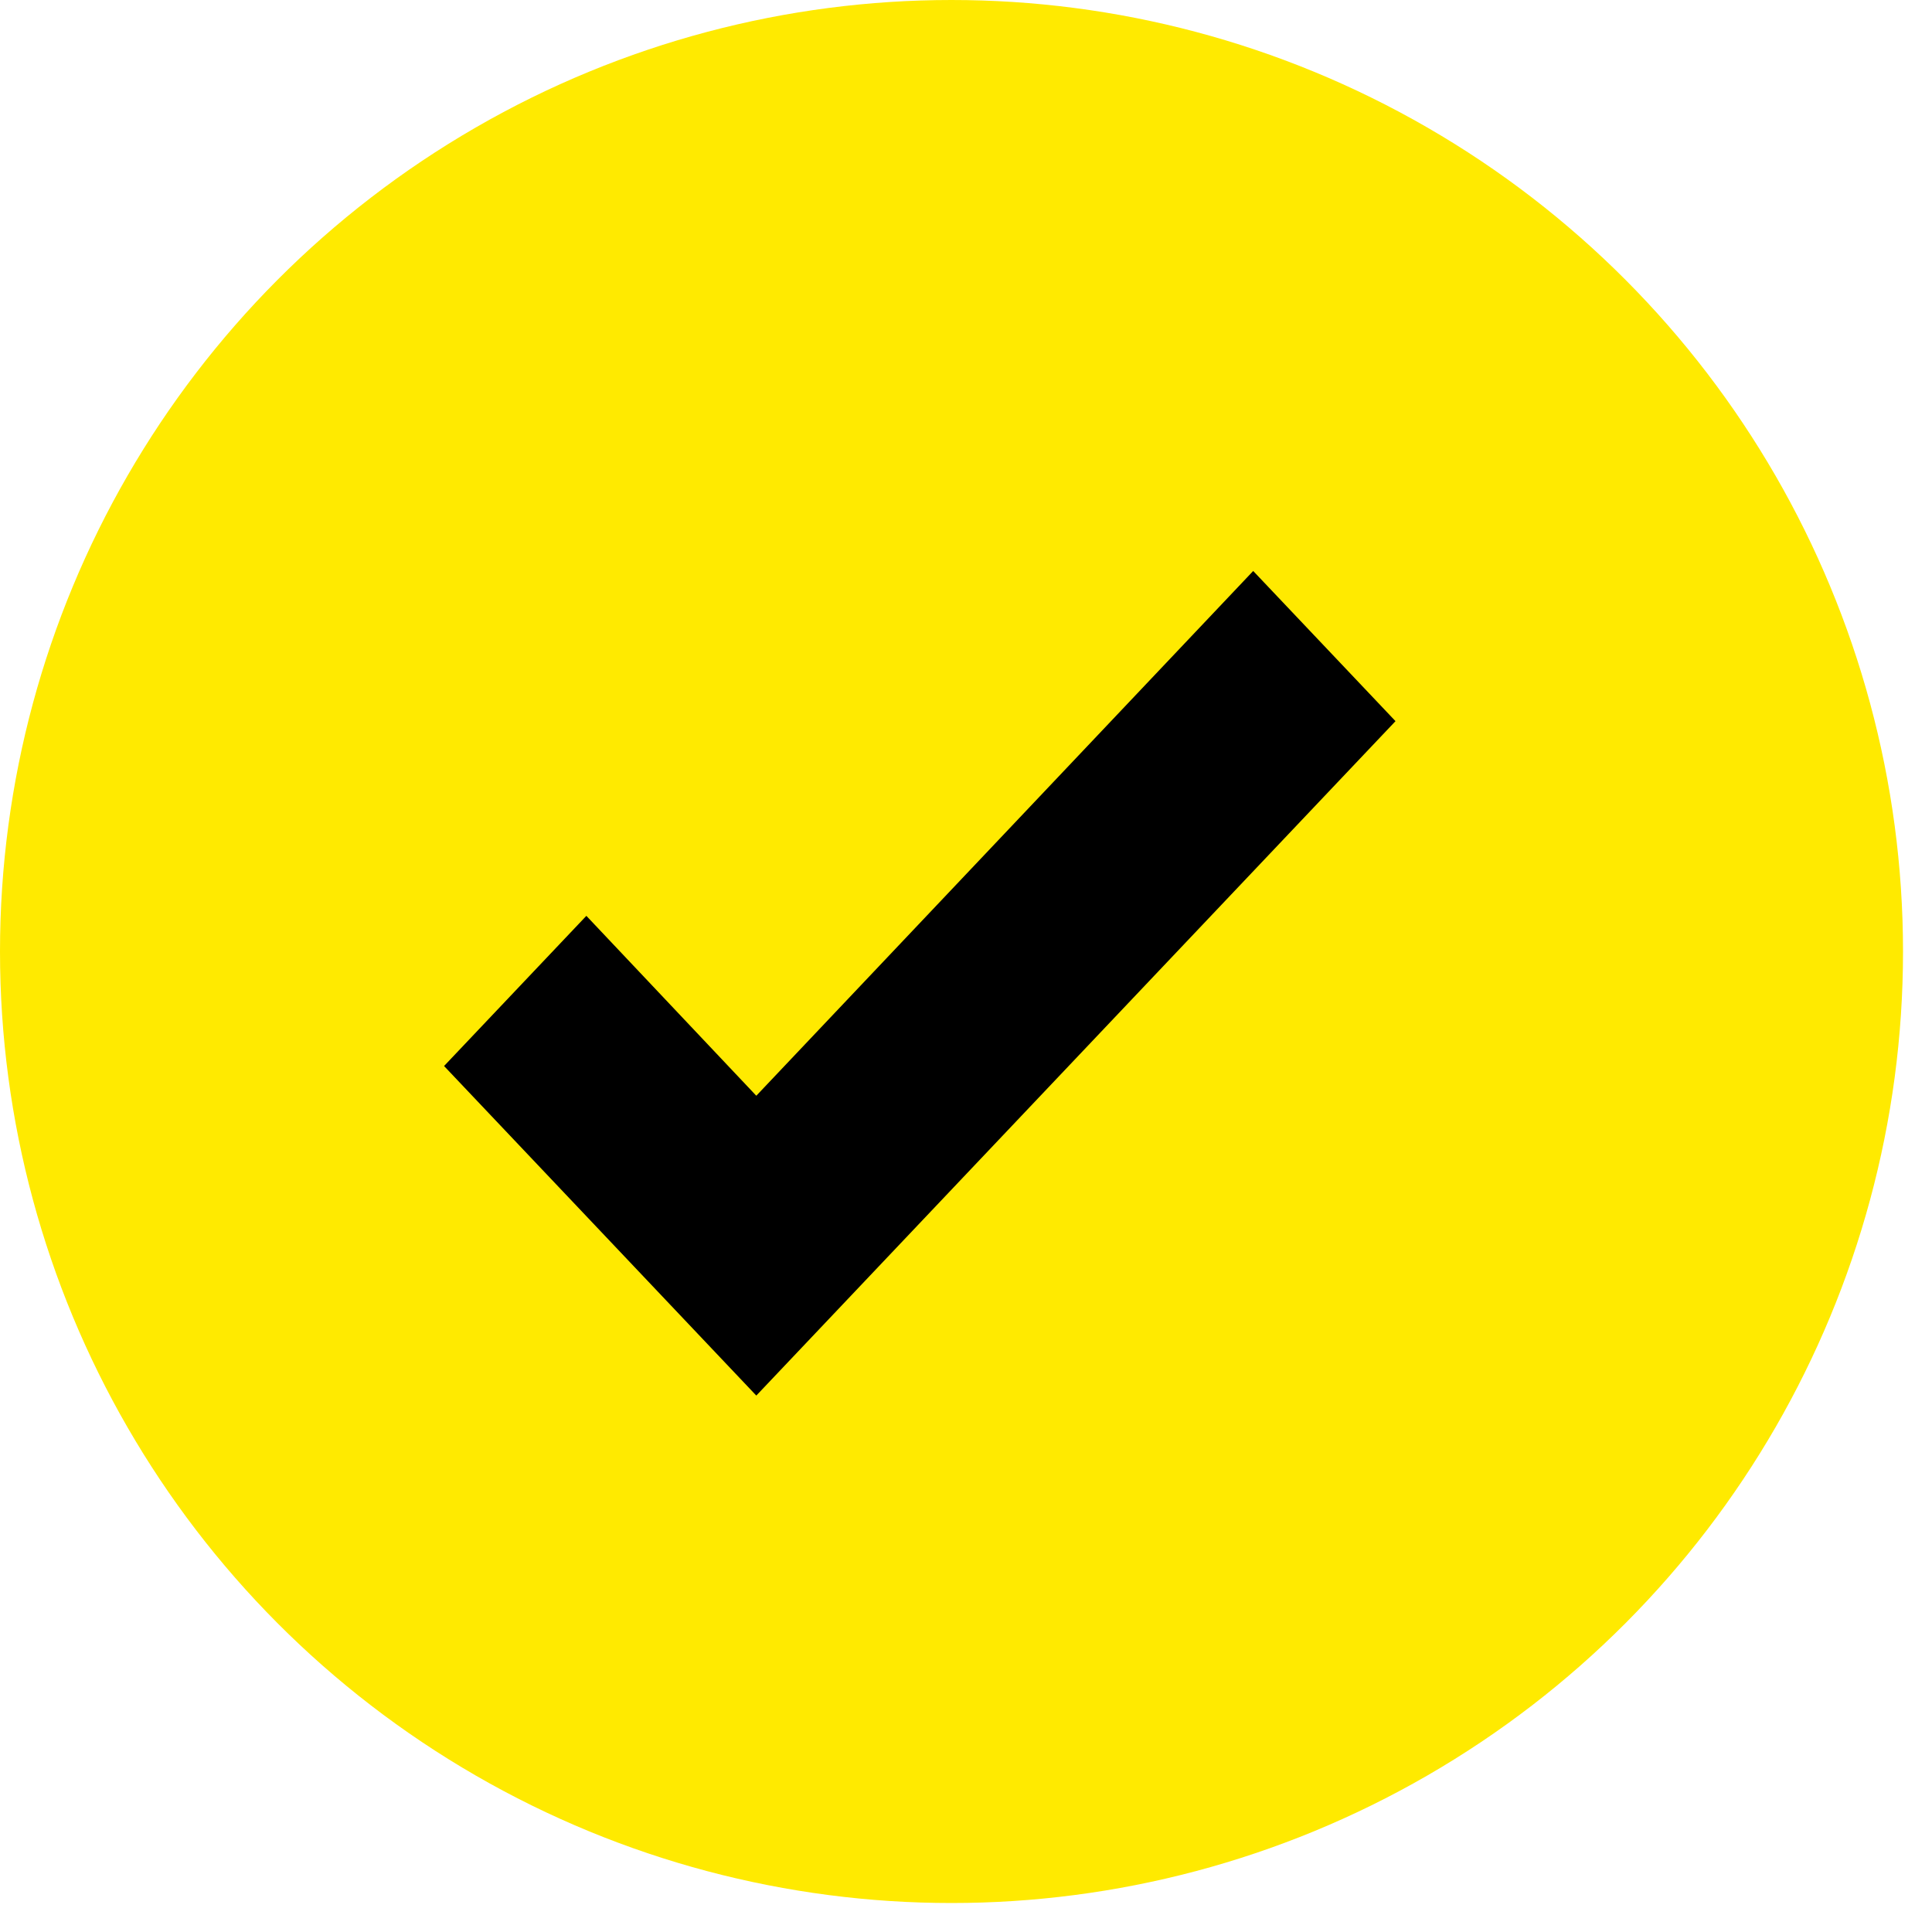
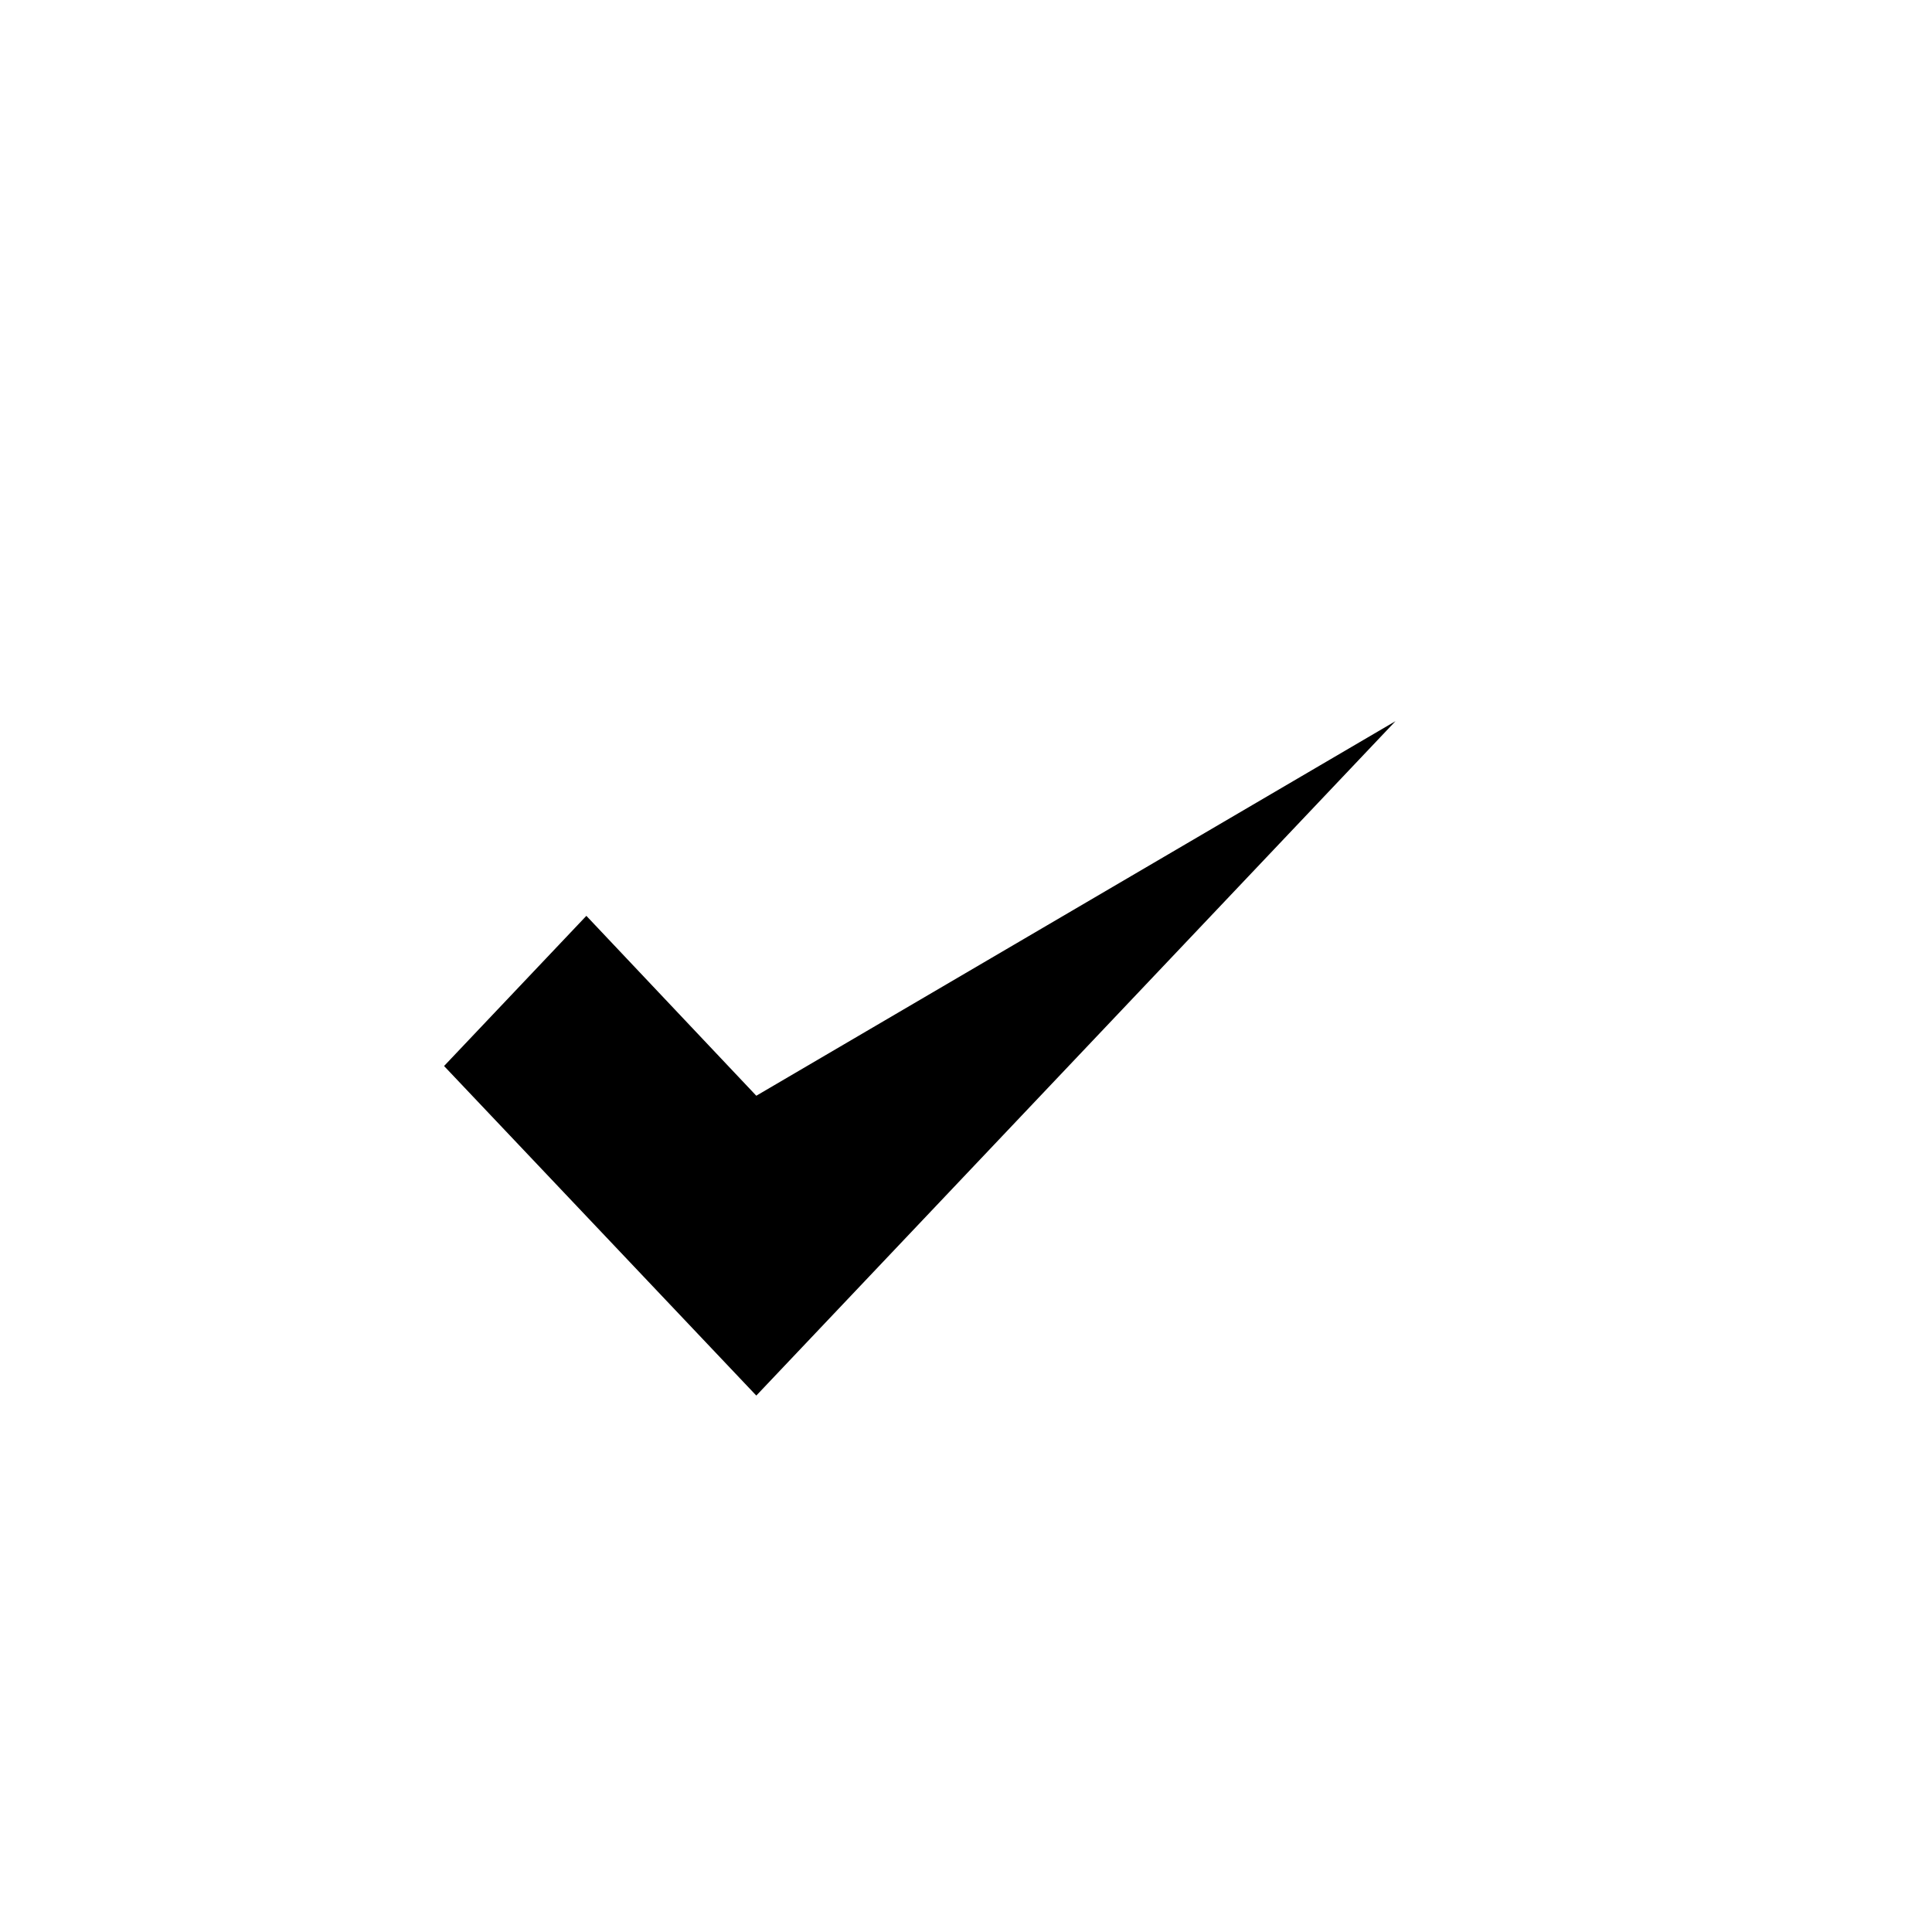
<svg xmlns="http://www.w3.org/2000/svg" width="26" height="26" viewBox="0 0 26 26" fill="none">
-   <circle cx="12.805" cy="12.805" r="12.805" fill="#FFEA00" />
-   <path d="M10.178 18.781L5.976 14.346L7.891 12.325L10.178 14.746L16.865 7.684L18.78 9.705L10.178 18.781Z" fill="black" />
+   <path d="M10.178 18.781L5.976 14.346L7.891 12.325L10.178 14.746L18.78 9.705L10.178 18.781Z" fill="black" />
</svg>